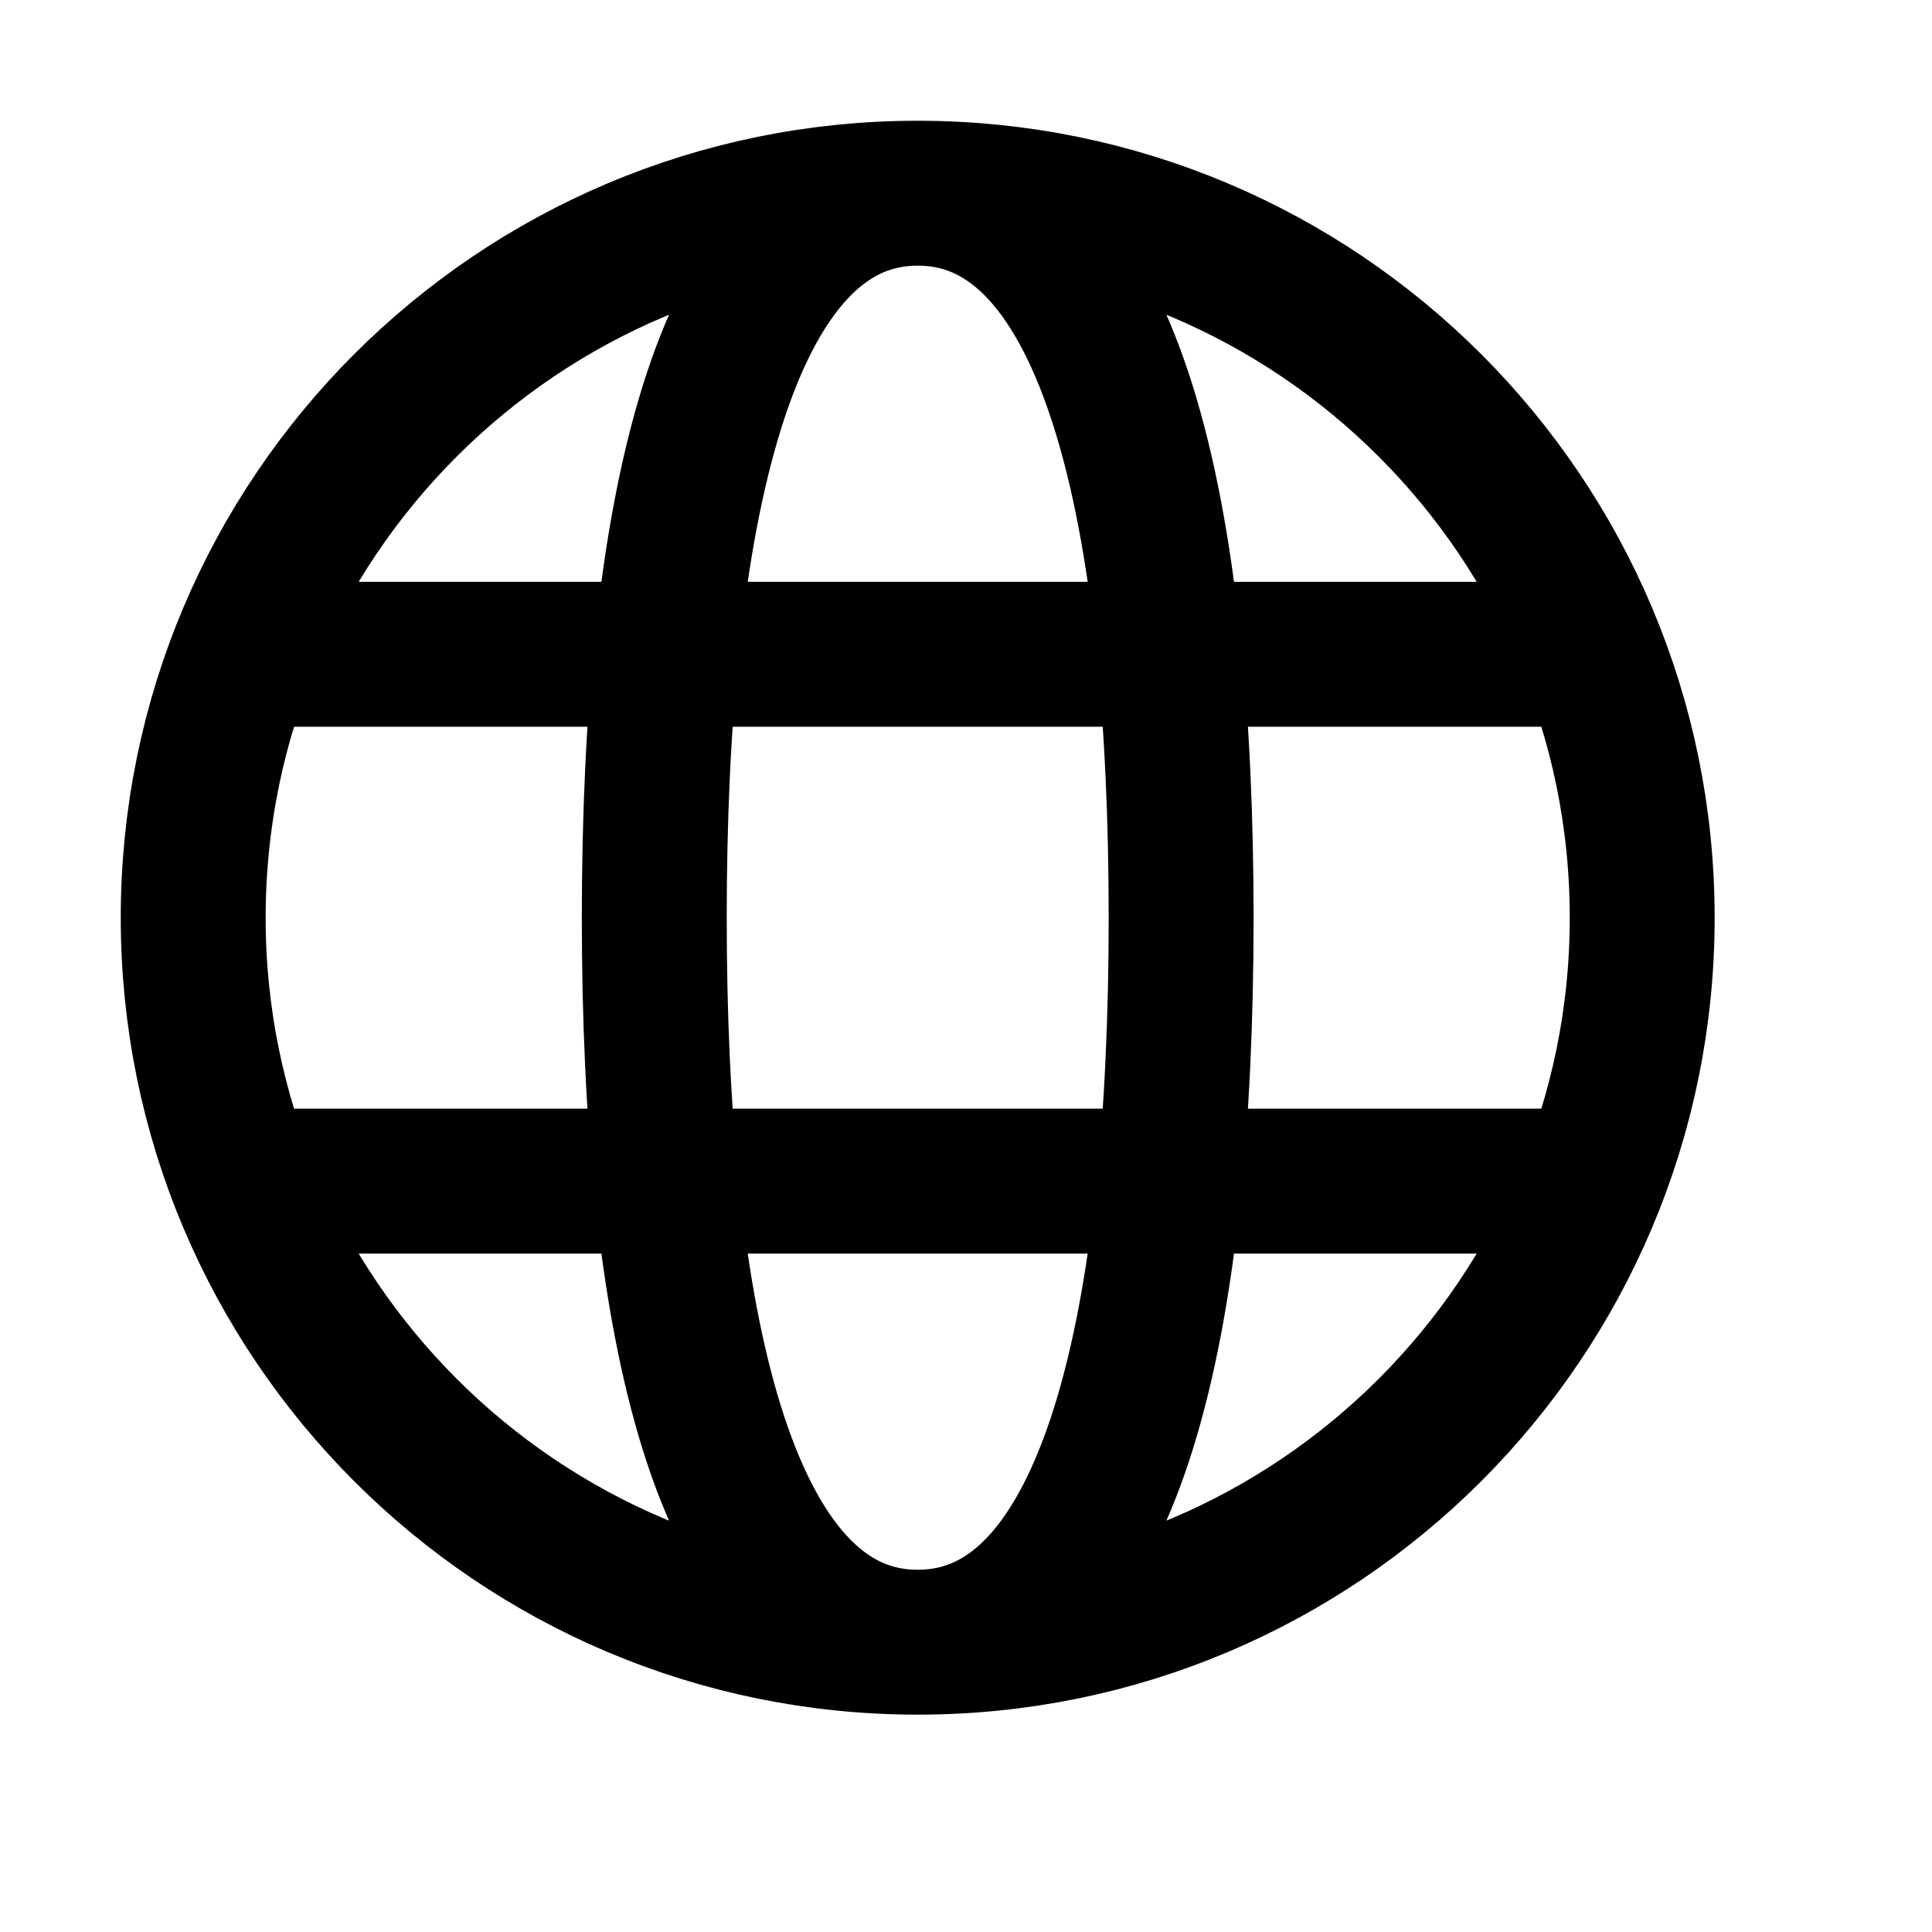
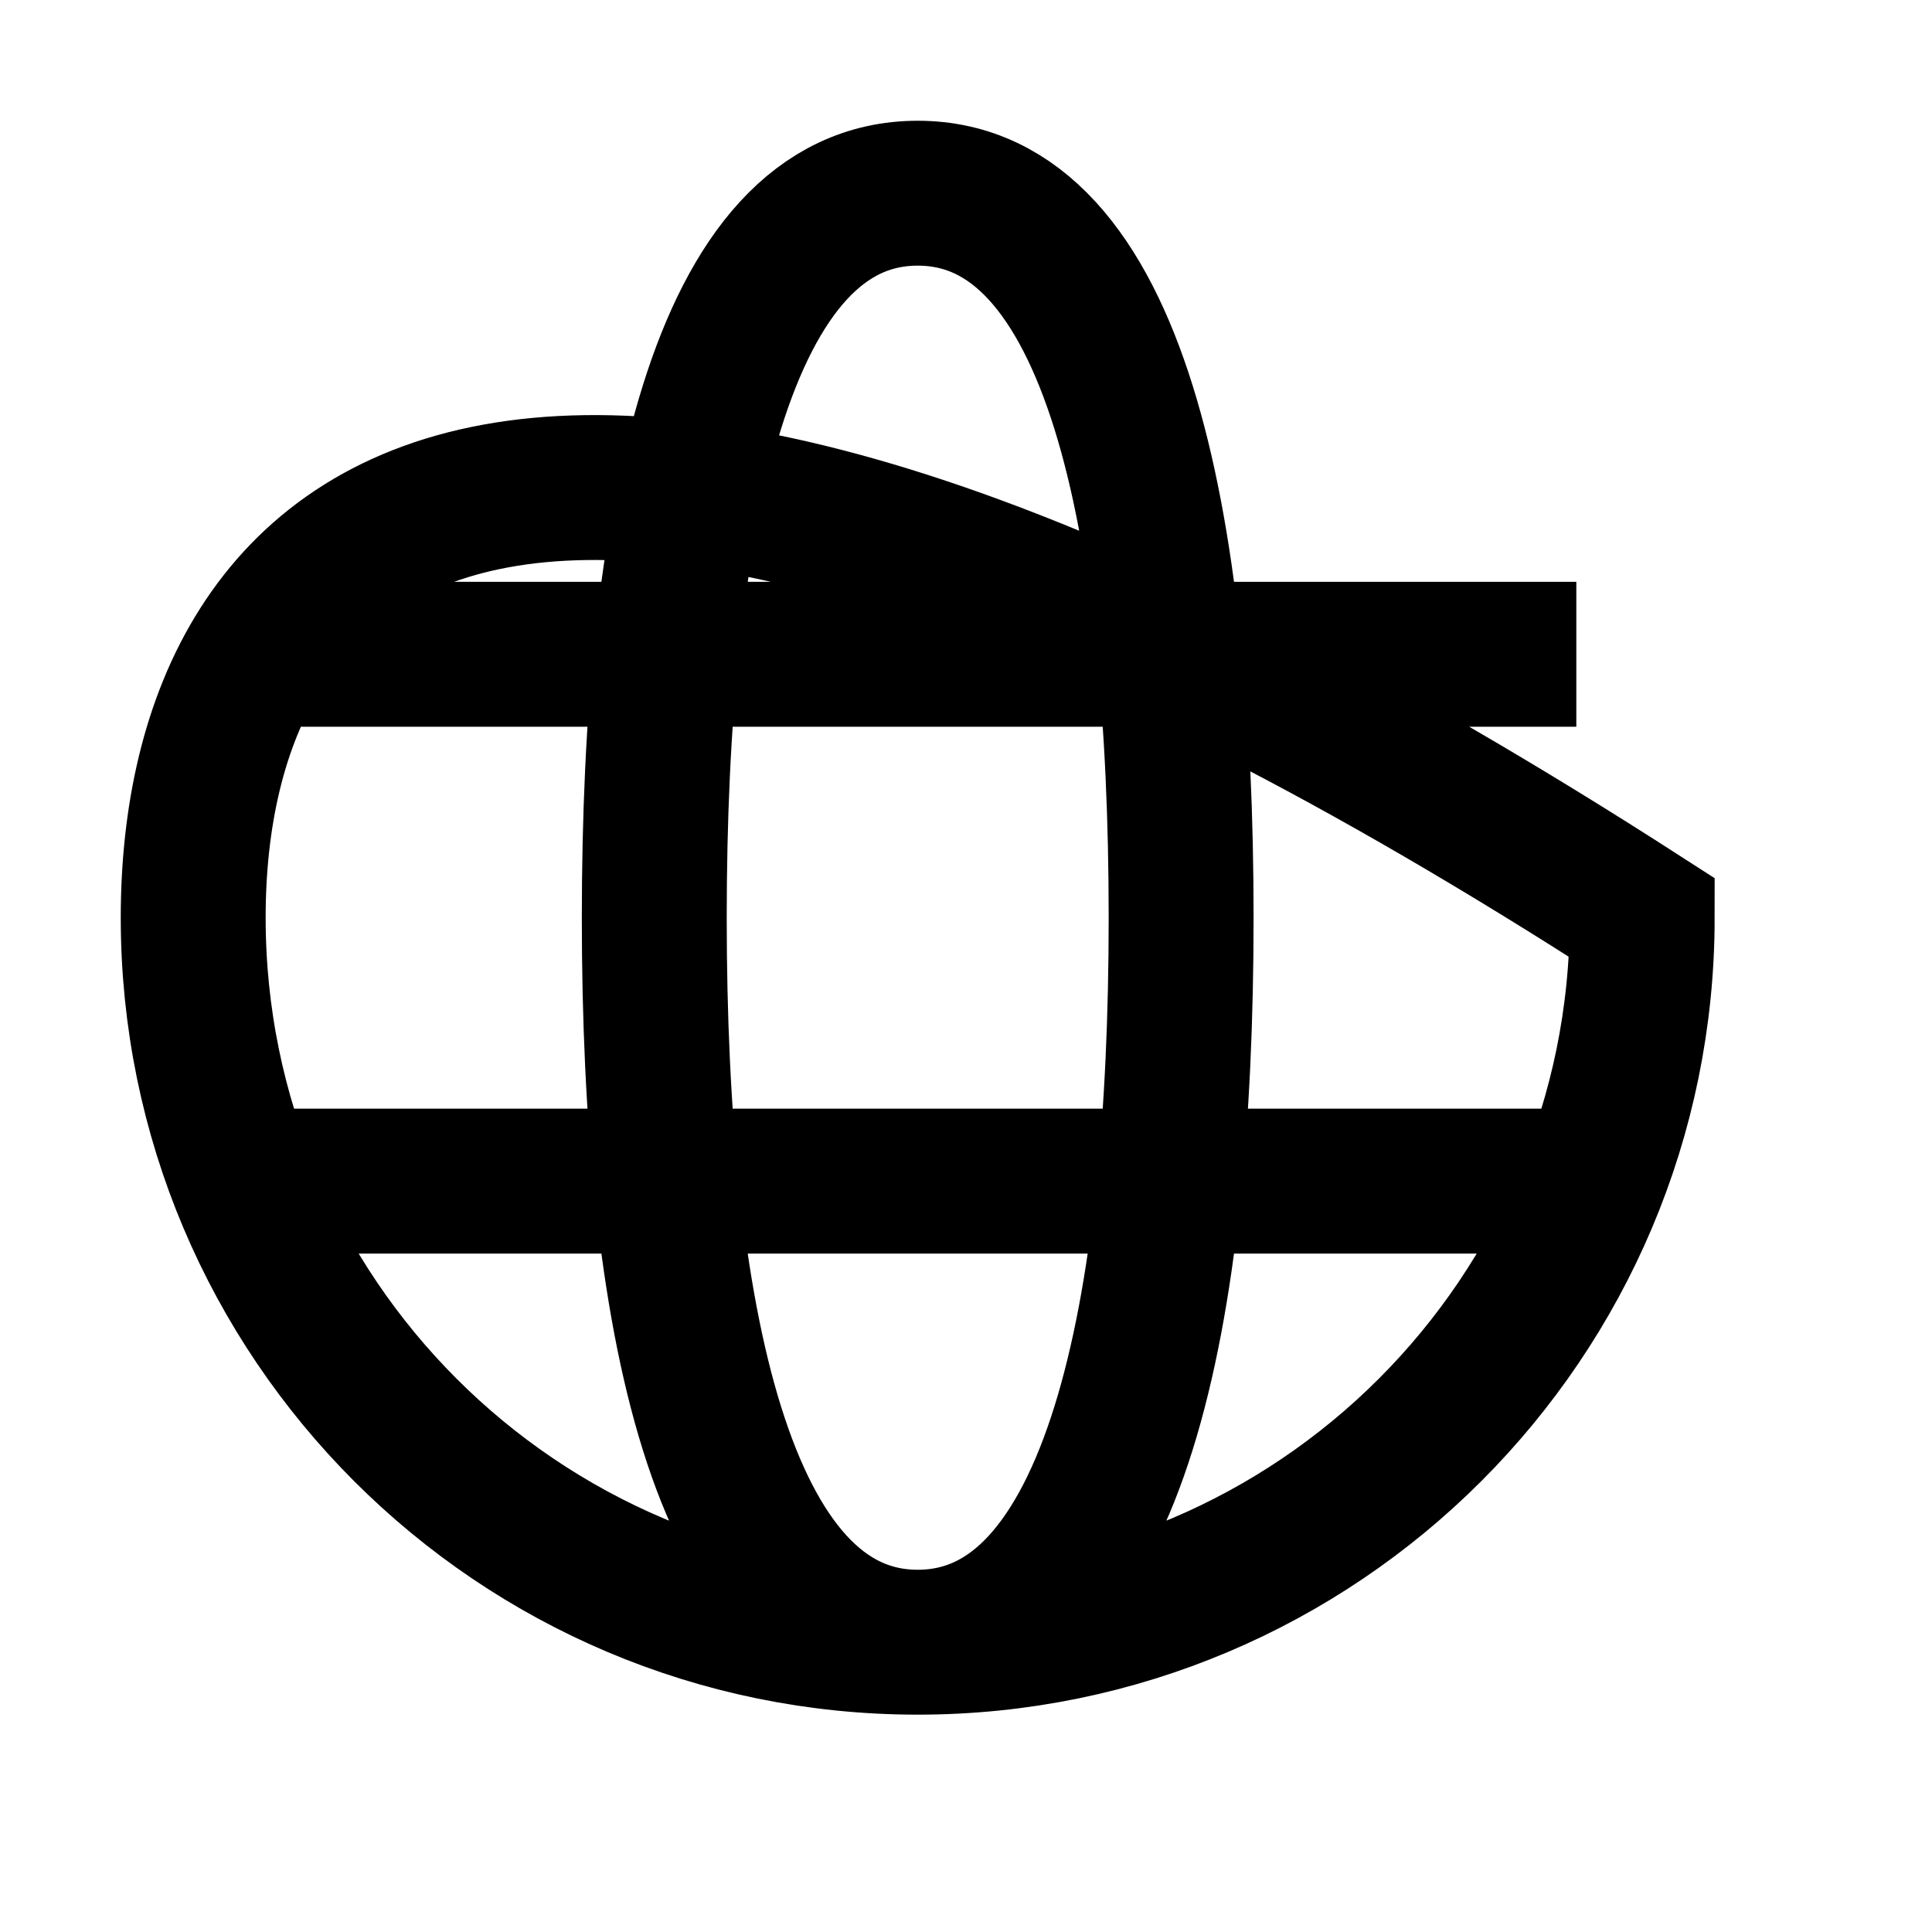
<svg xmlns="http://www.w3.org/2000/svg" width="20" height="20" viewBox="0 0 20 20" fill="none">
-   <path d="M2.682 12.227H16.318M2.682 6.773H16.318M9.5 17C13.642 17 17 13.642 17 9.5C17 5.358 13.642 2 9.5 2C5.358 2 2 5.358 2 9.5C2 13.642 5.358 17 9.5 17ZM9.5 17C11.546 17 12.227 13.591 12.227 9.5C12.227 5.409 11.546 2 9.5 2C7.455 2 6.773 5.409 6.773 9.5C6.773 13.591 7.455 17 9.5 17Z" stroke="black" stroke-width="1.5" />
+   <path d="M2.682 12.227H16.318M2.682 6.773H16.318M9.5 17C13.642 17 17 13.642 17 9.5C5.358 2 2 5.358 2 9.5C2 13.642 5.358 17 9.5 17ZM9.5 17C11.546 17 12.227 13.591 12.227 9.5C12.227 5.409 11.546 2 9.5 2C7.455 2 6.773 5.409 6.773 9.5C6.773 13.591 7.455 17 9.5 17Z" stroke="black" stroke-width="1.5" />
</svg>